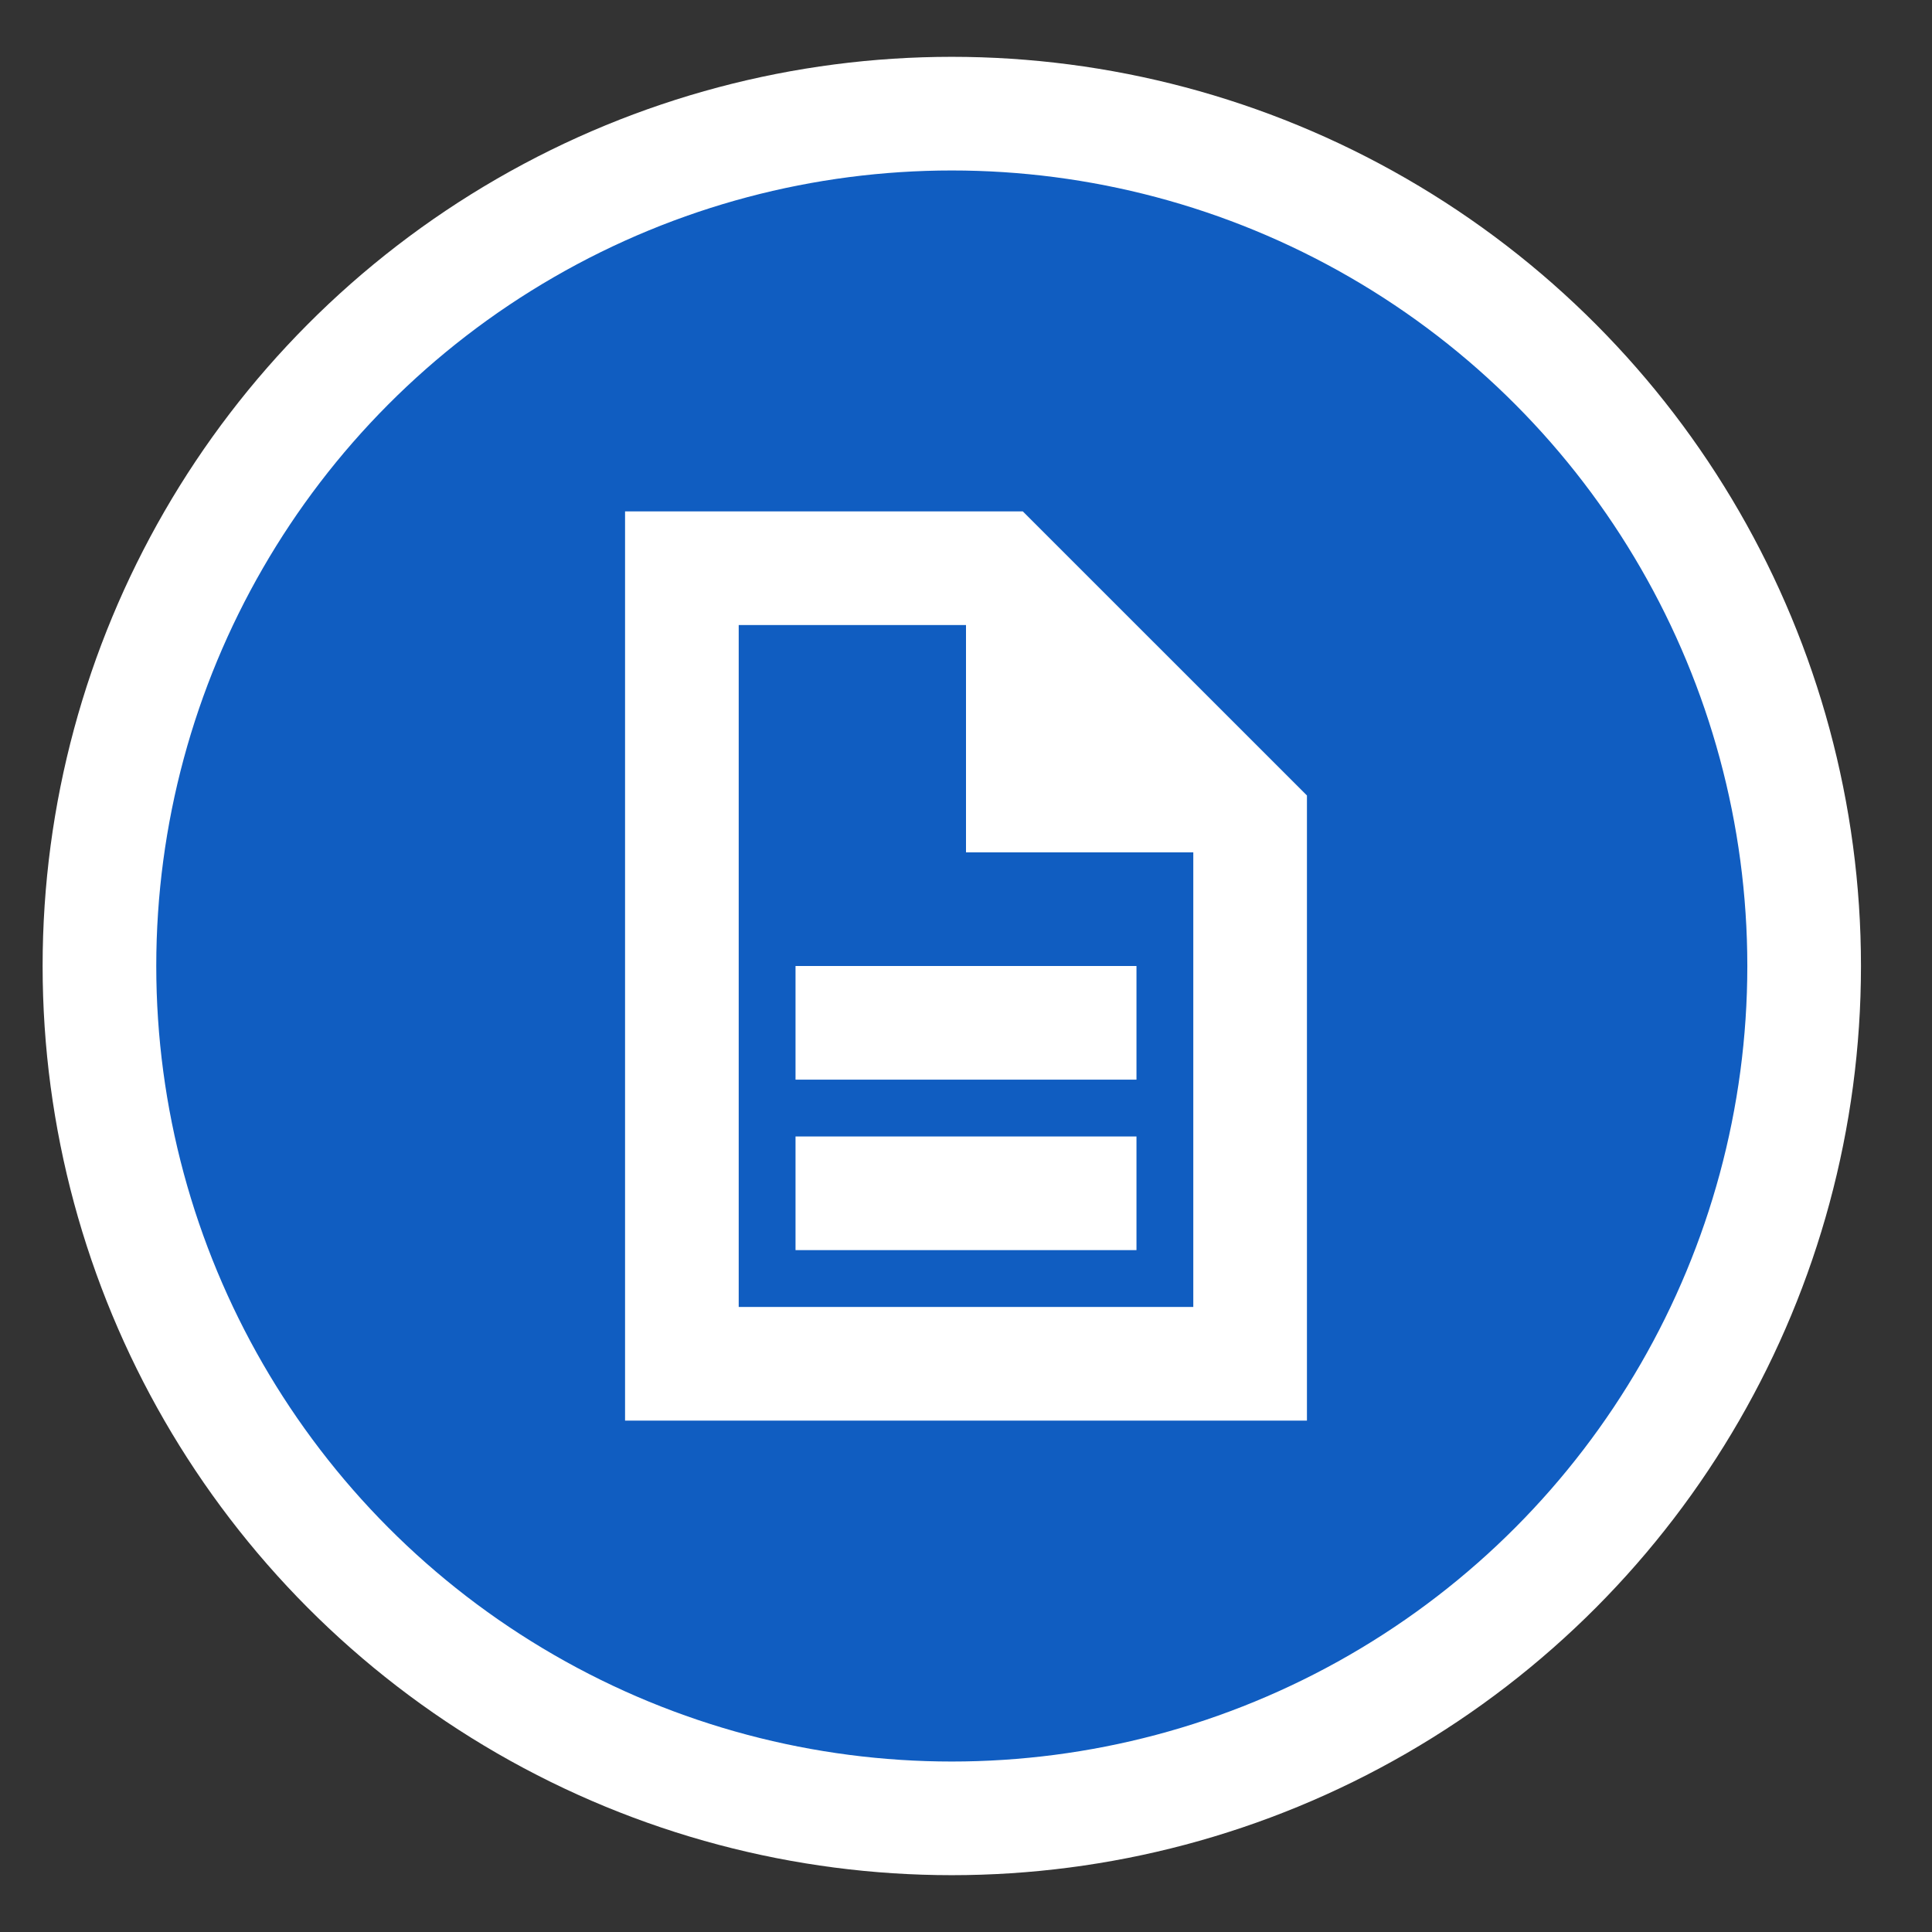
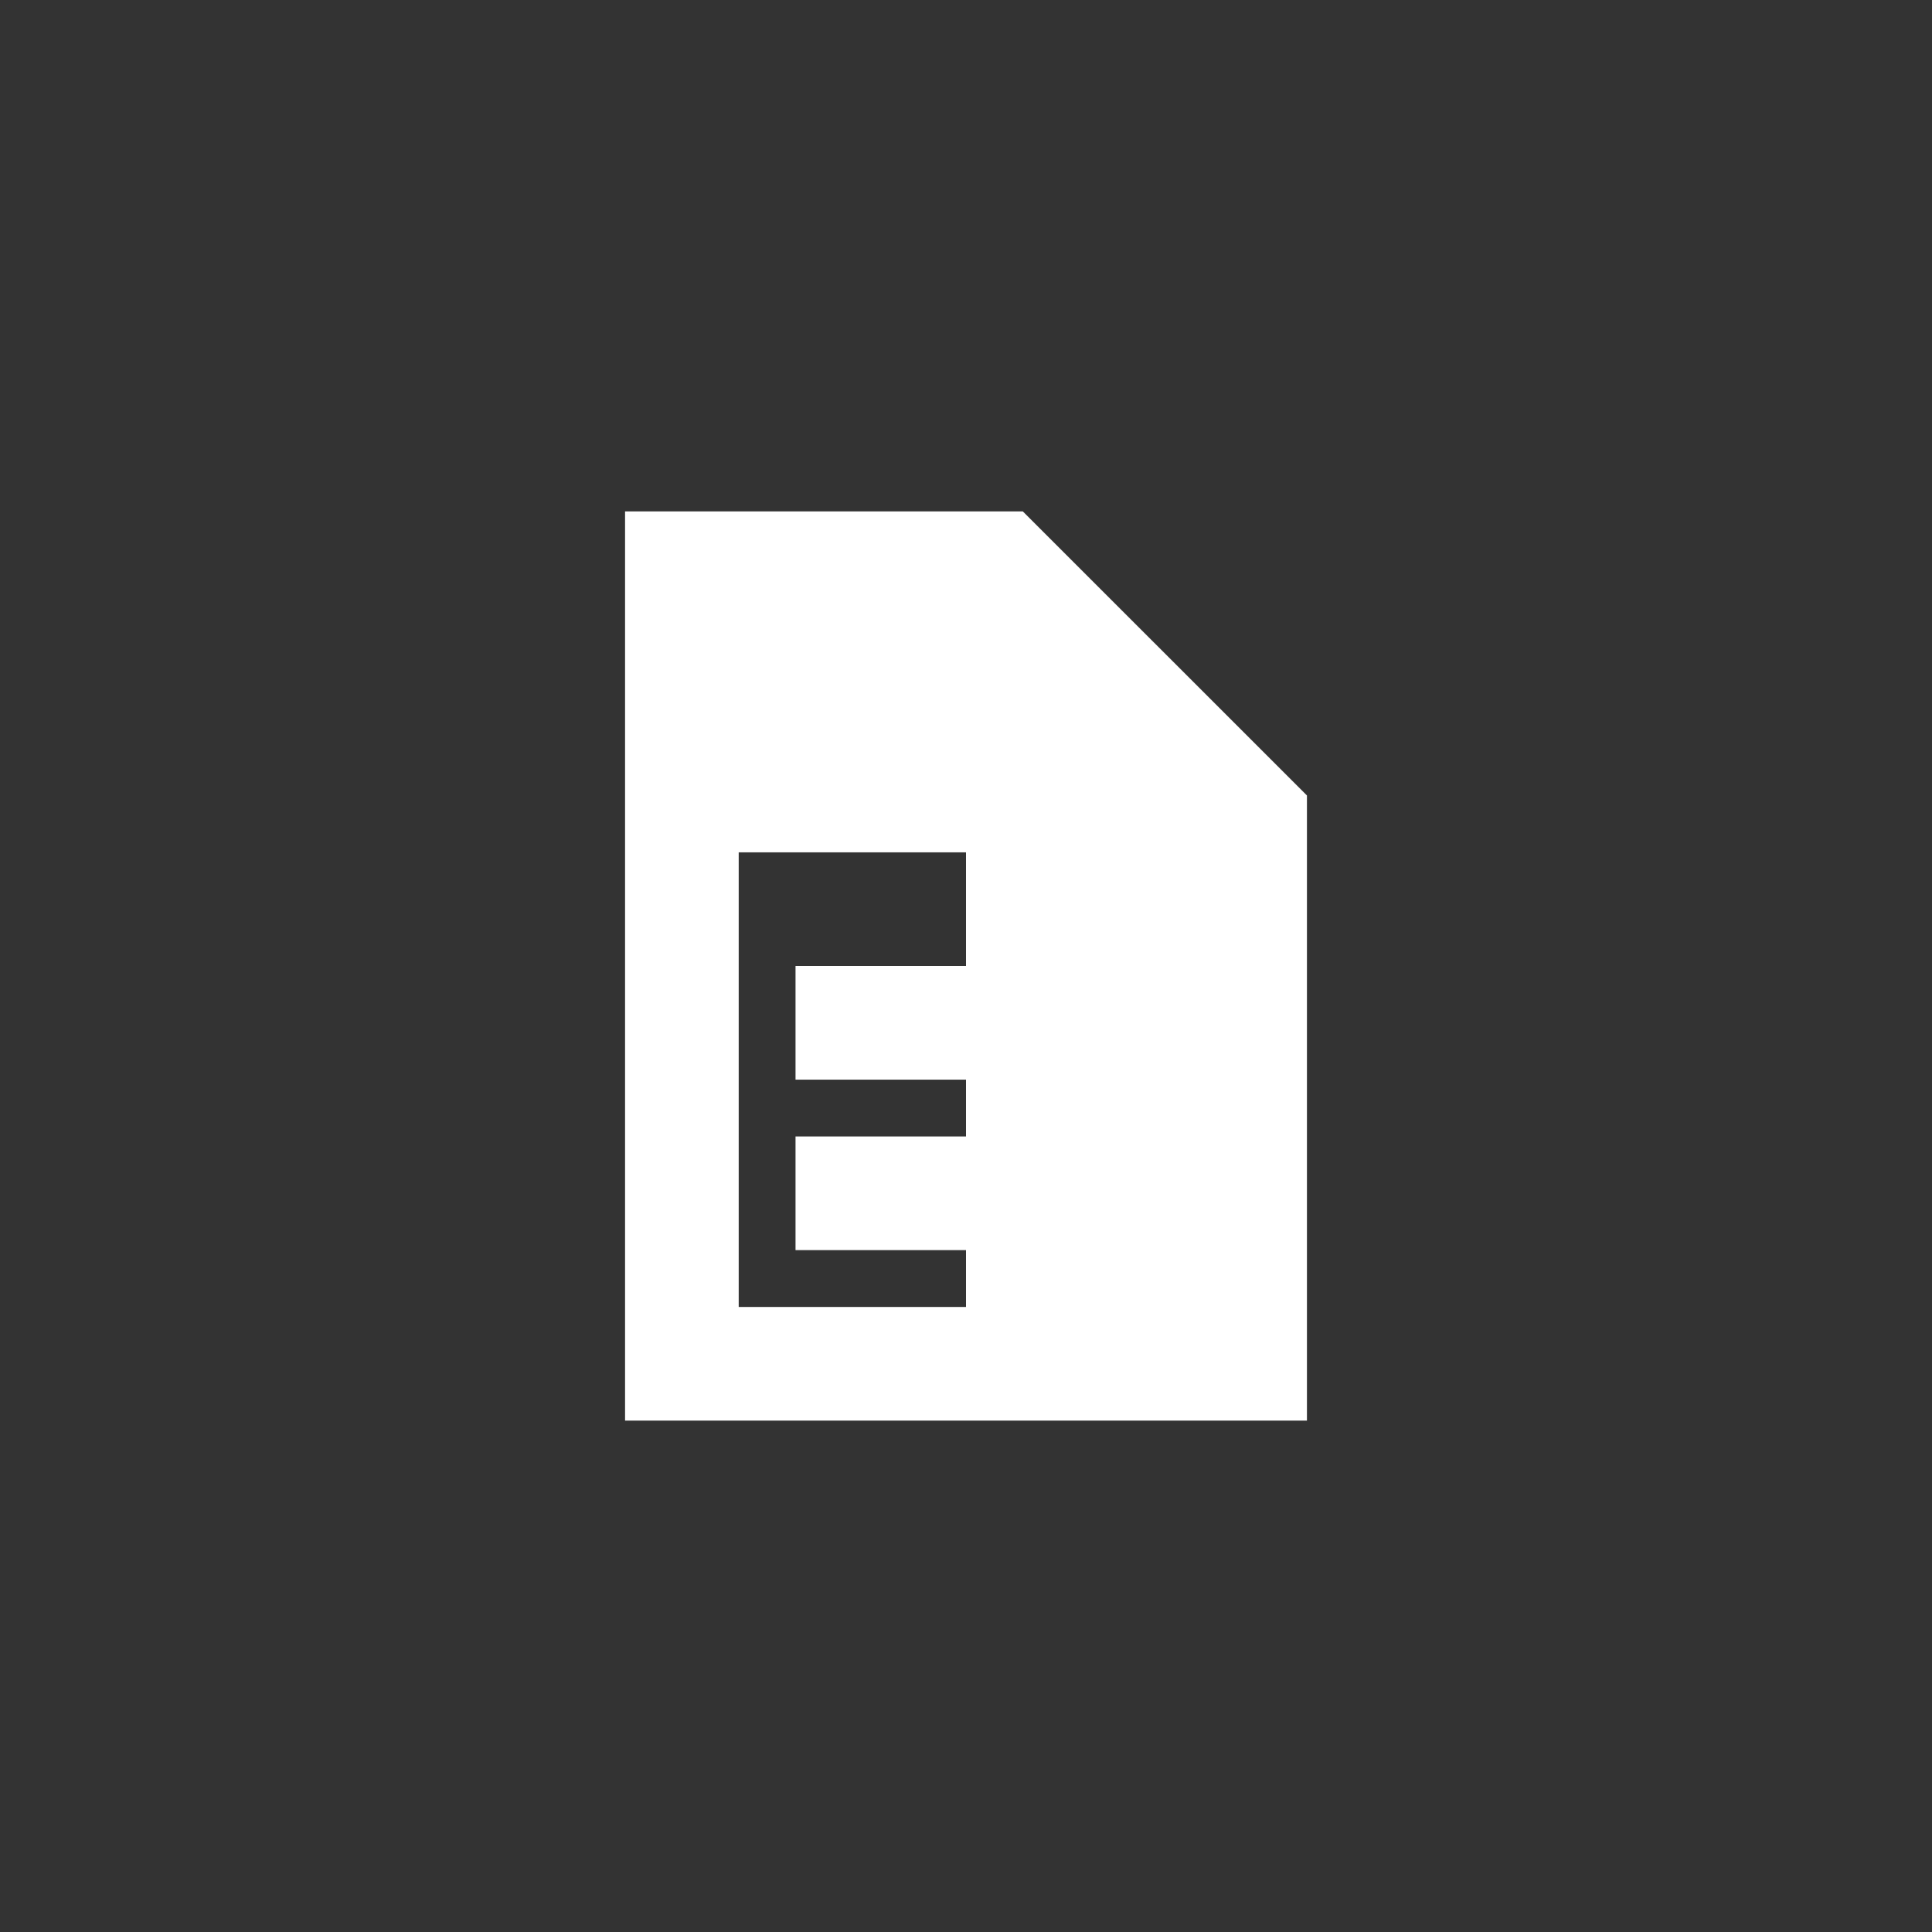
<svg xmlns="http://www.w3.org/2000/svg" version="1.1" x="0px" y="0px" width="34px" height="34px" viewBox="0 0 34 34" enable-background="new 0 0 34 34" xml:space="preserve">
  <rect x="0" y="0" width="34" height="34" fill="#333333" stroke="none" />
  <g id="Layer_1">
-     <circle fill="#105DC1" stroke="#FFFFFF" stroke-width="2" stroke-miterlimit="10" cx="16.75" cy="17" r="15" />
-   </g>
+     </g>
  <g id="play_1_" display="none">
    <g id="play" display="inline">
-       <polygon fill="#FFFFFF" points="12,8.667 25,17.333 12,26   " />
-     </g>
+       </g>
  </g>
  <g id="plus_1_" display="none">
    <g id="plus" display="inline">
      <polygon fill="#FFFFFF" points="25,15 19,15 19,9 15,9 15,15 9,15 9,19 15,19 15,25 19,25 19,19 25,19   " />
    </g>
  </g>
  <g id="document">
    <g id="document_x5F_alt_x5F_stroke">
-       <path fill="#FFFFFF" d="M18,9h-7v16h12V13.999L18,9z M13,23V11h4v4h4v8H13z" />
+       <path fill="#FFFFFF" d="M18,9h-7v16h12V13.999L18,9z M13,23V11v4h4v8H13z" />
    </g>
    <g id="Layer_5">
      <line fill="none" stroke="#FFFFFF" stroke-width="2" stroke-miterlimit="10" x1="14" y1="18" x2="20" y2="18" />
      <line fill="none" stroke="#FFFFFF" stroke-width="2" stroke-miterlimit="10" x1="14" y1="21" x2="20" y2="21" />
    </g>
  </g>
  <g id="info" display="none">
    <g id="info_1_" display="inline">
      <g>
-         <path fill="#FFFFFF" d="M14,17c0.553,0,1,0.447,1,1v4c0,0.553-0.447,1-1,1h-1v2h8v-2h-0.996c-0.551,0-1-0.447-1-1L19,15h-6v2H14z     " />
        <circle fill="#FFFFFF" cx="17" cy="11" r="2" />
      </g>
    </g>
  </g>
</svg>